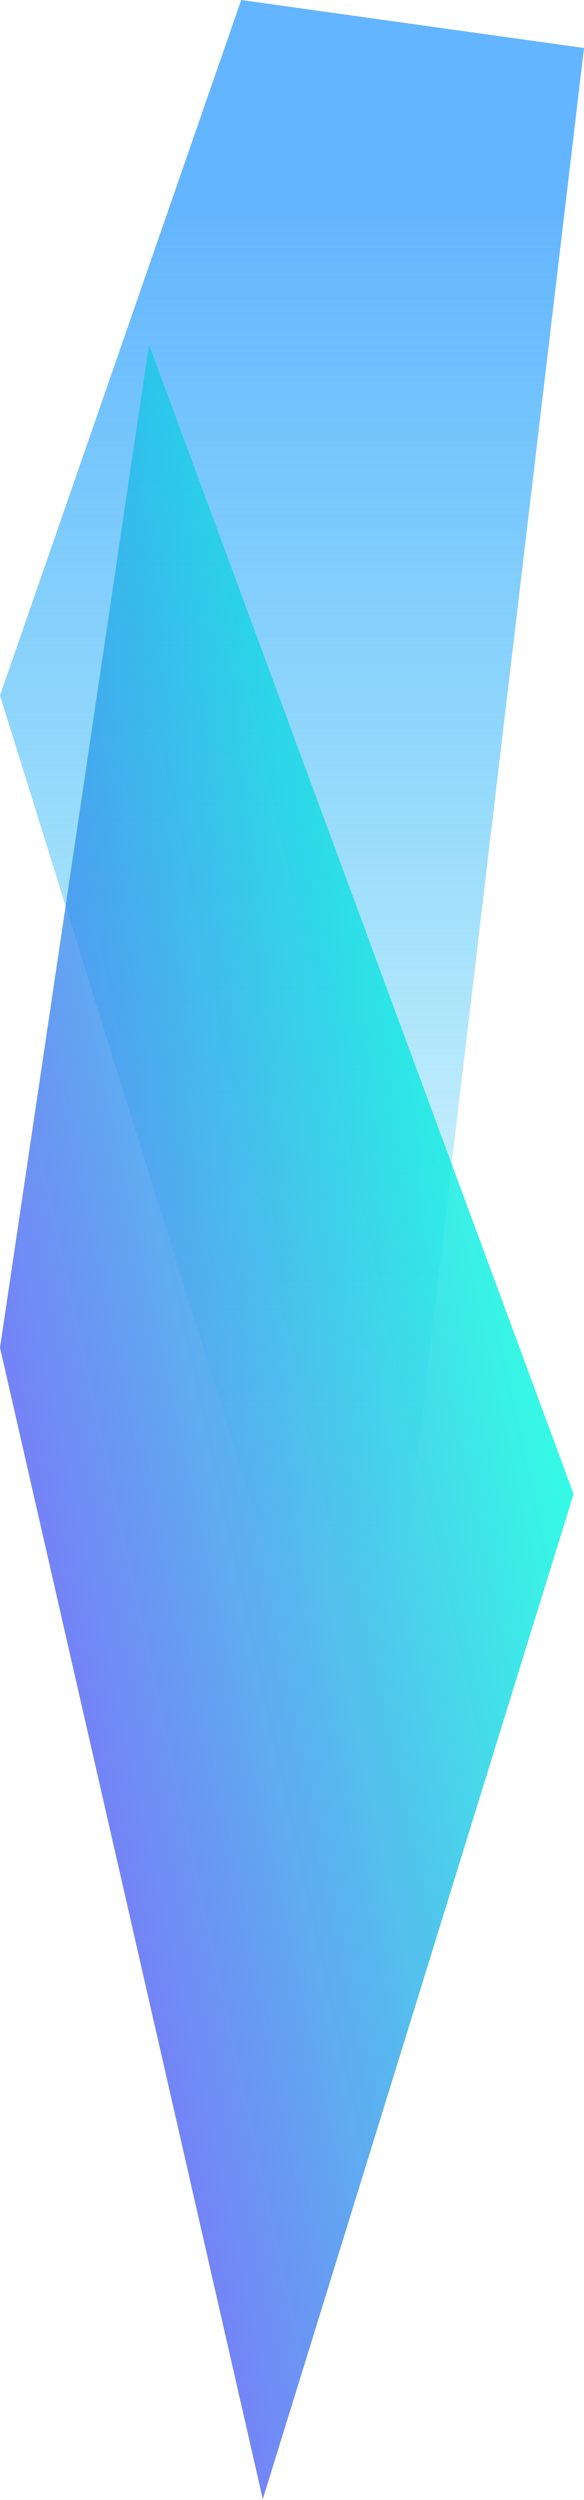
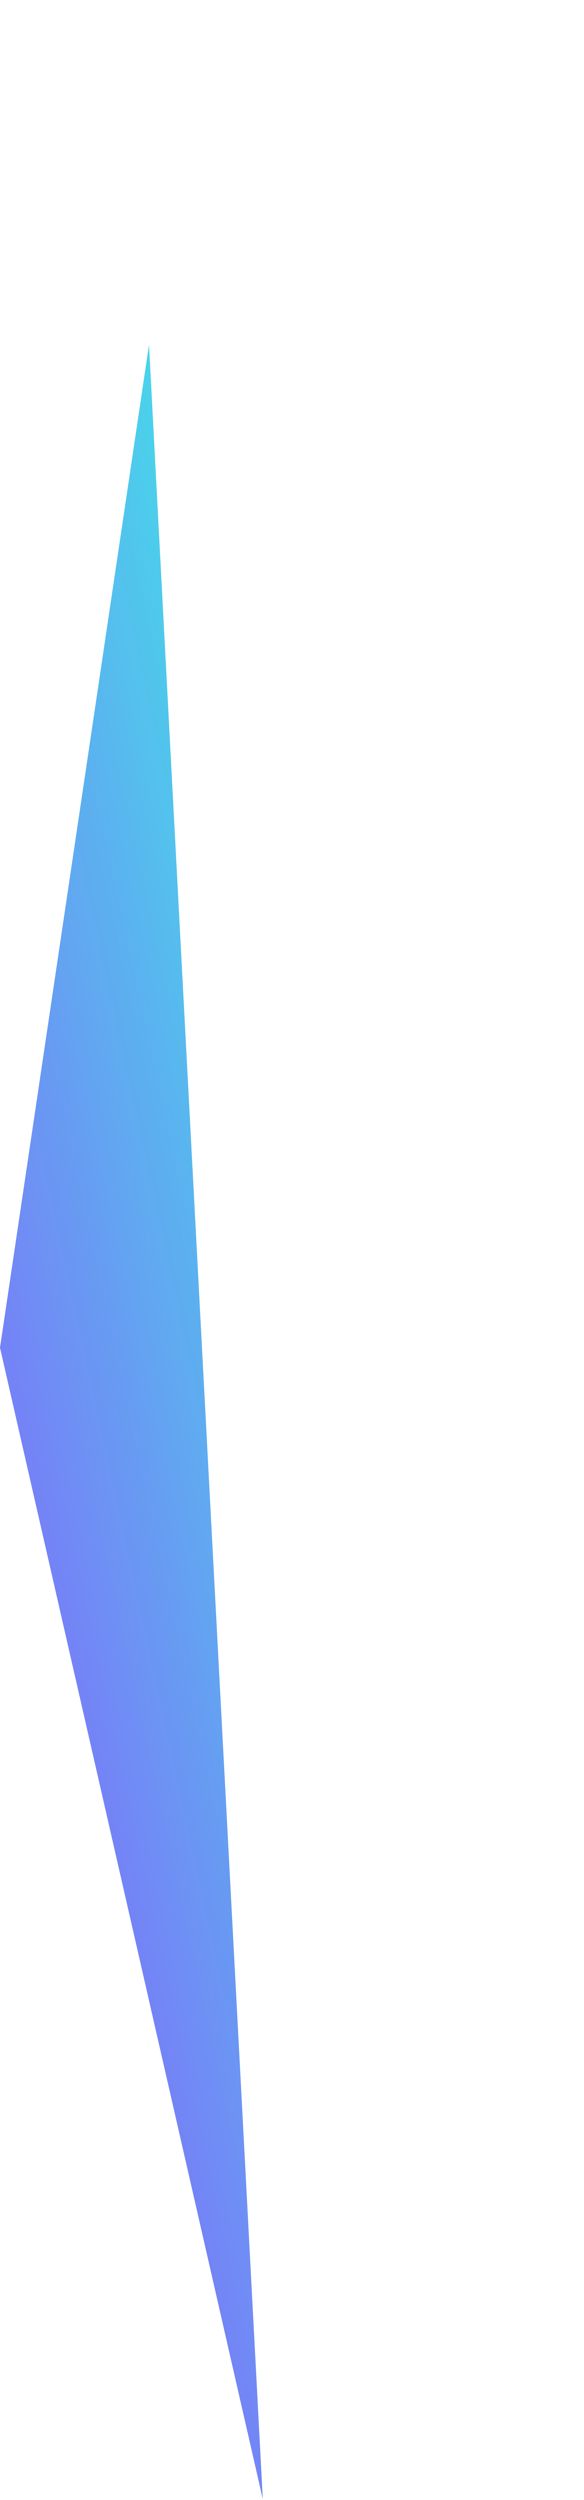
<svg xmlns="http://www.w3.org/2000/svg" width="375" height="1603" viewBox="0 0 375 1603" fill="none">
-   <path d="M0 445.964L154.873 0L375 30.782L235.935 1202L0 445.964Z" fill="url(#paint0_linear_59_25)" />
-   <path opacity="0.8" d="M95.686 221L0 864.16L168.75 1602.5L368.309 958L95.686 221Z" fill="url(#paint1_linear_59_25)" />
+   <path opacity="0.8" d="M95.686 221L0 864.16L168.75 1602.5L95.686 221Z" fill="url(#paint1_linear_59_25)" />
  <defs>
    <linearGradient id="paint0_linear_59_25" x1="187.5" y1="0" x2="187.5" y2="1202" gradientUnits="userSpaceOnUse">
      <stop offset="0.112" stop-color="#64B5FF" />
      <stop offset="0.851" stop-color="#27CDF1" stop-opacity="0" />
    </linearGradient>
    <linearGradient id="paint1_linear_59_25" x1="235.748" y1="332.013" x2="-279.382" y2="444.128" gradientUnits="userSpaceOnUse">
      <stop stop-color="#00FCDE" />
      <stop offset="1" stop-color="#770CFF" stop-opacity="0.96" />
    </linearGradient>
  </defs>
</svg>